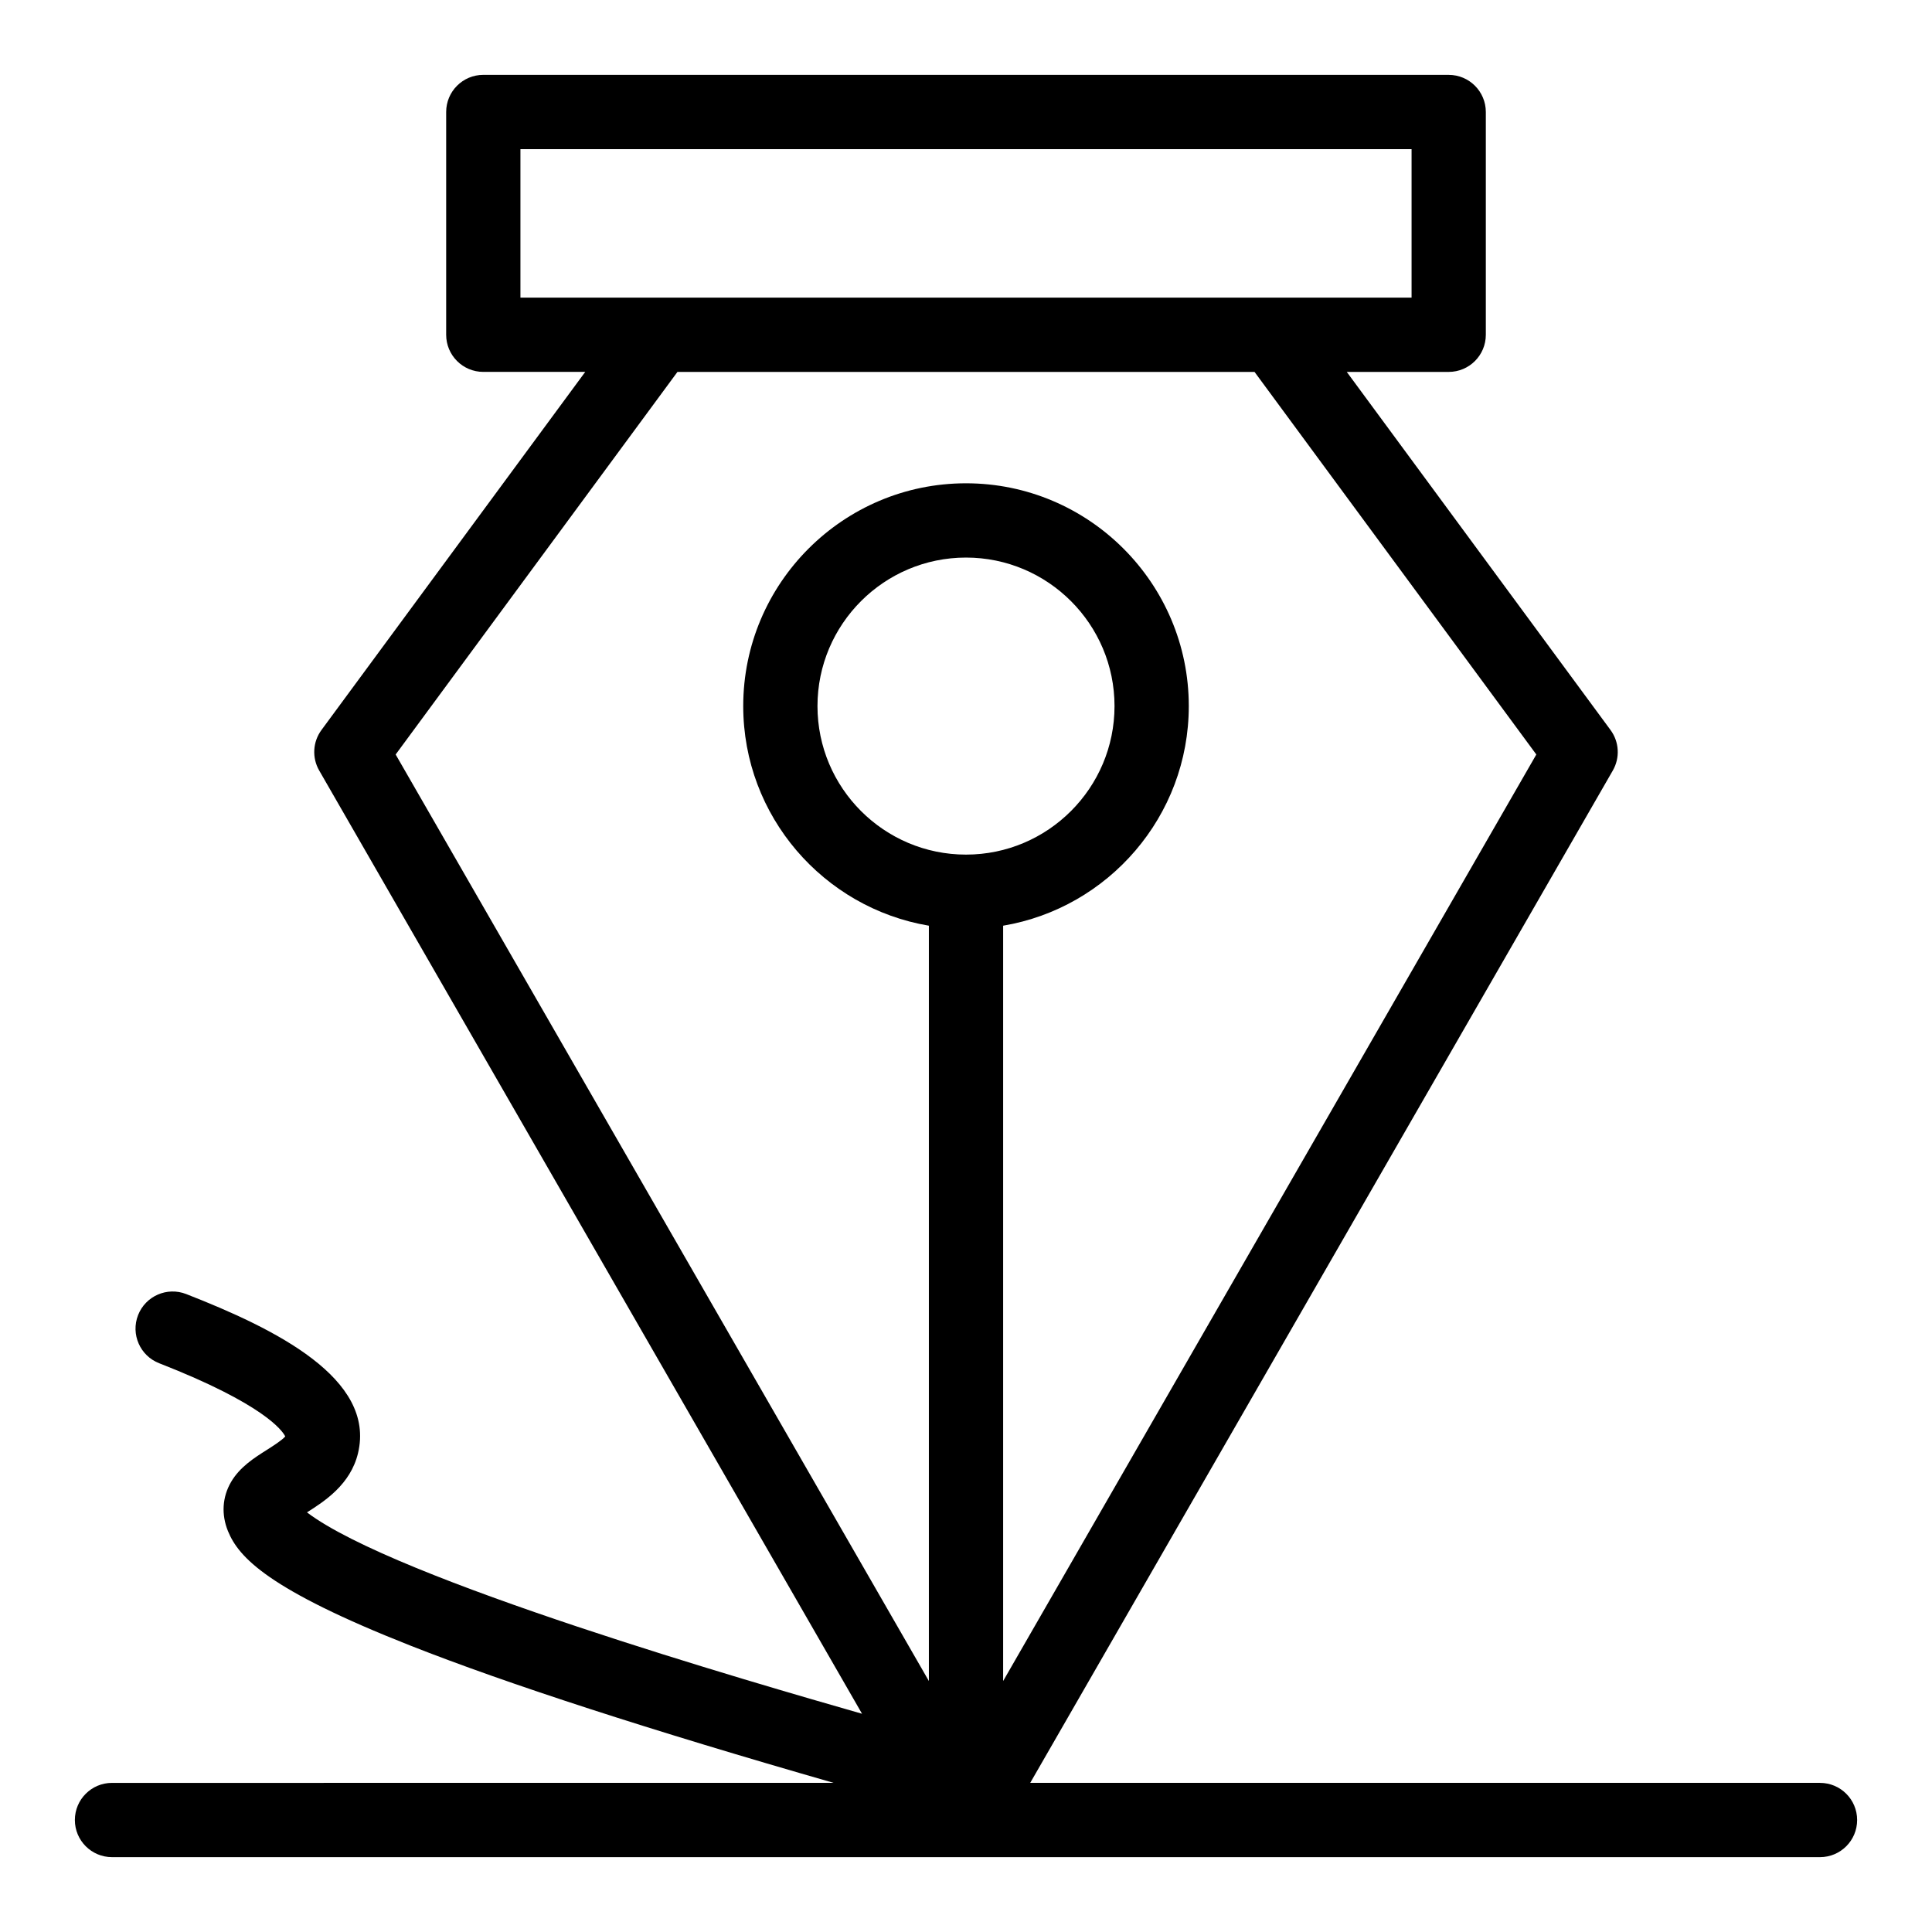
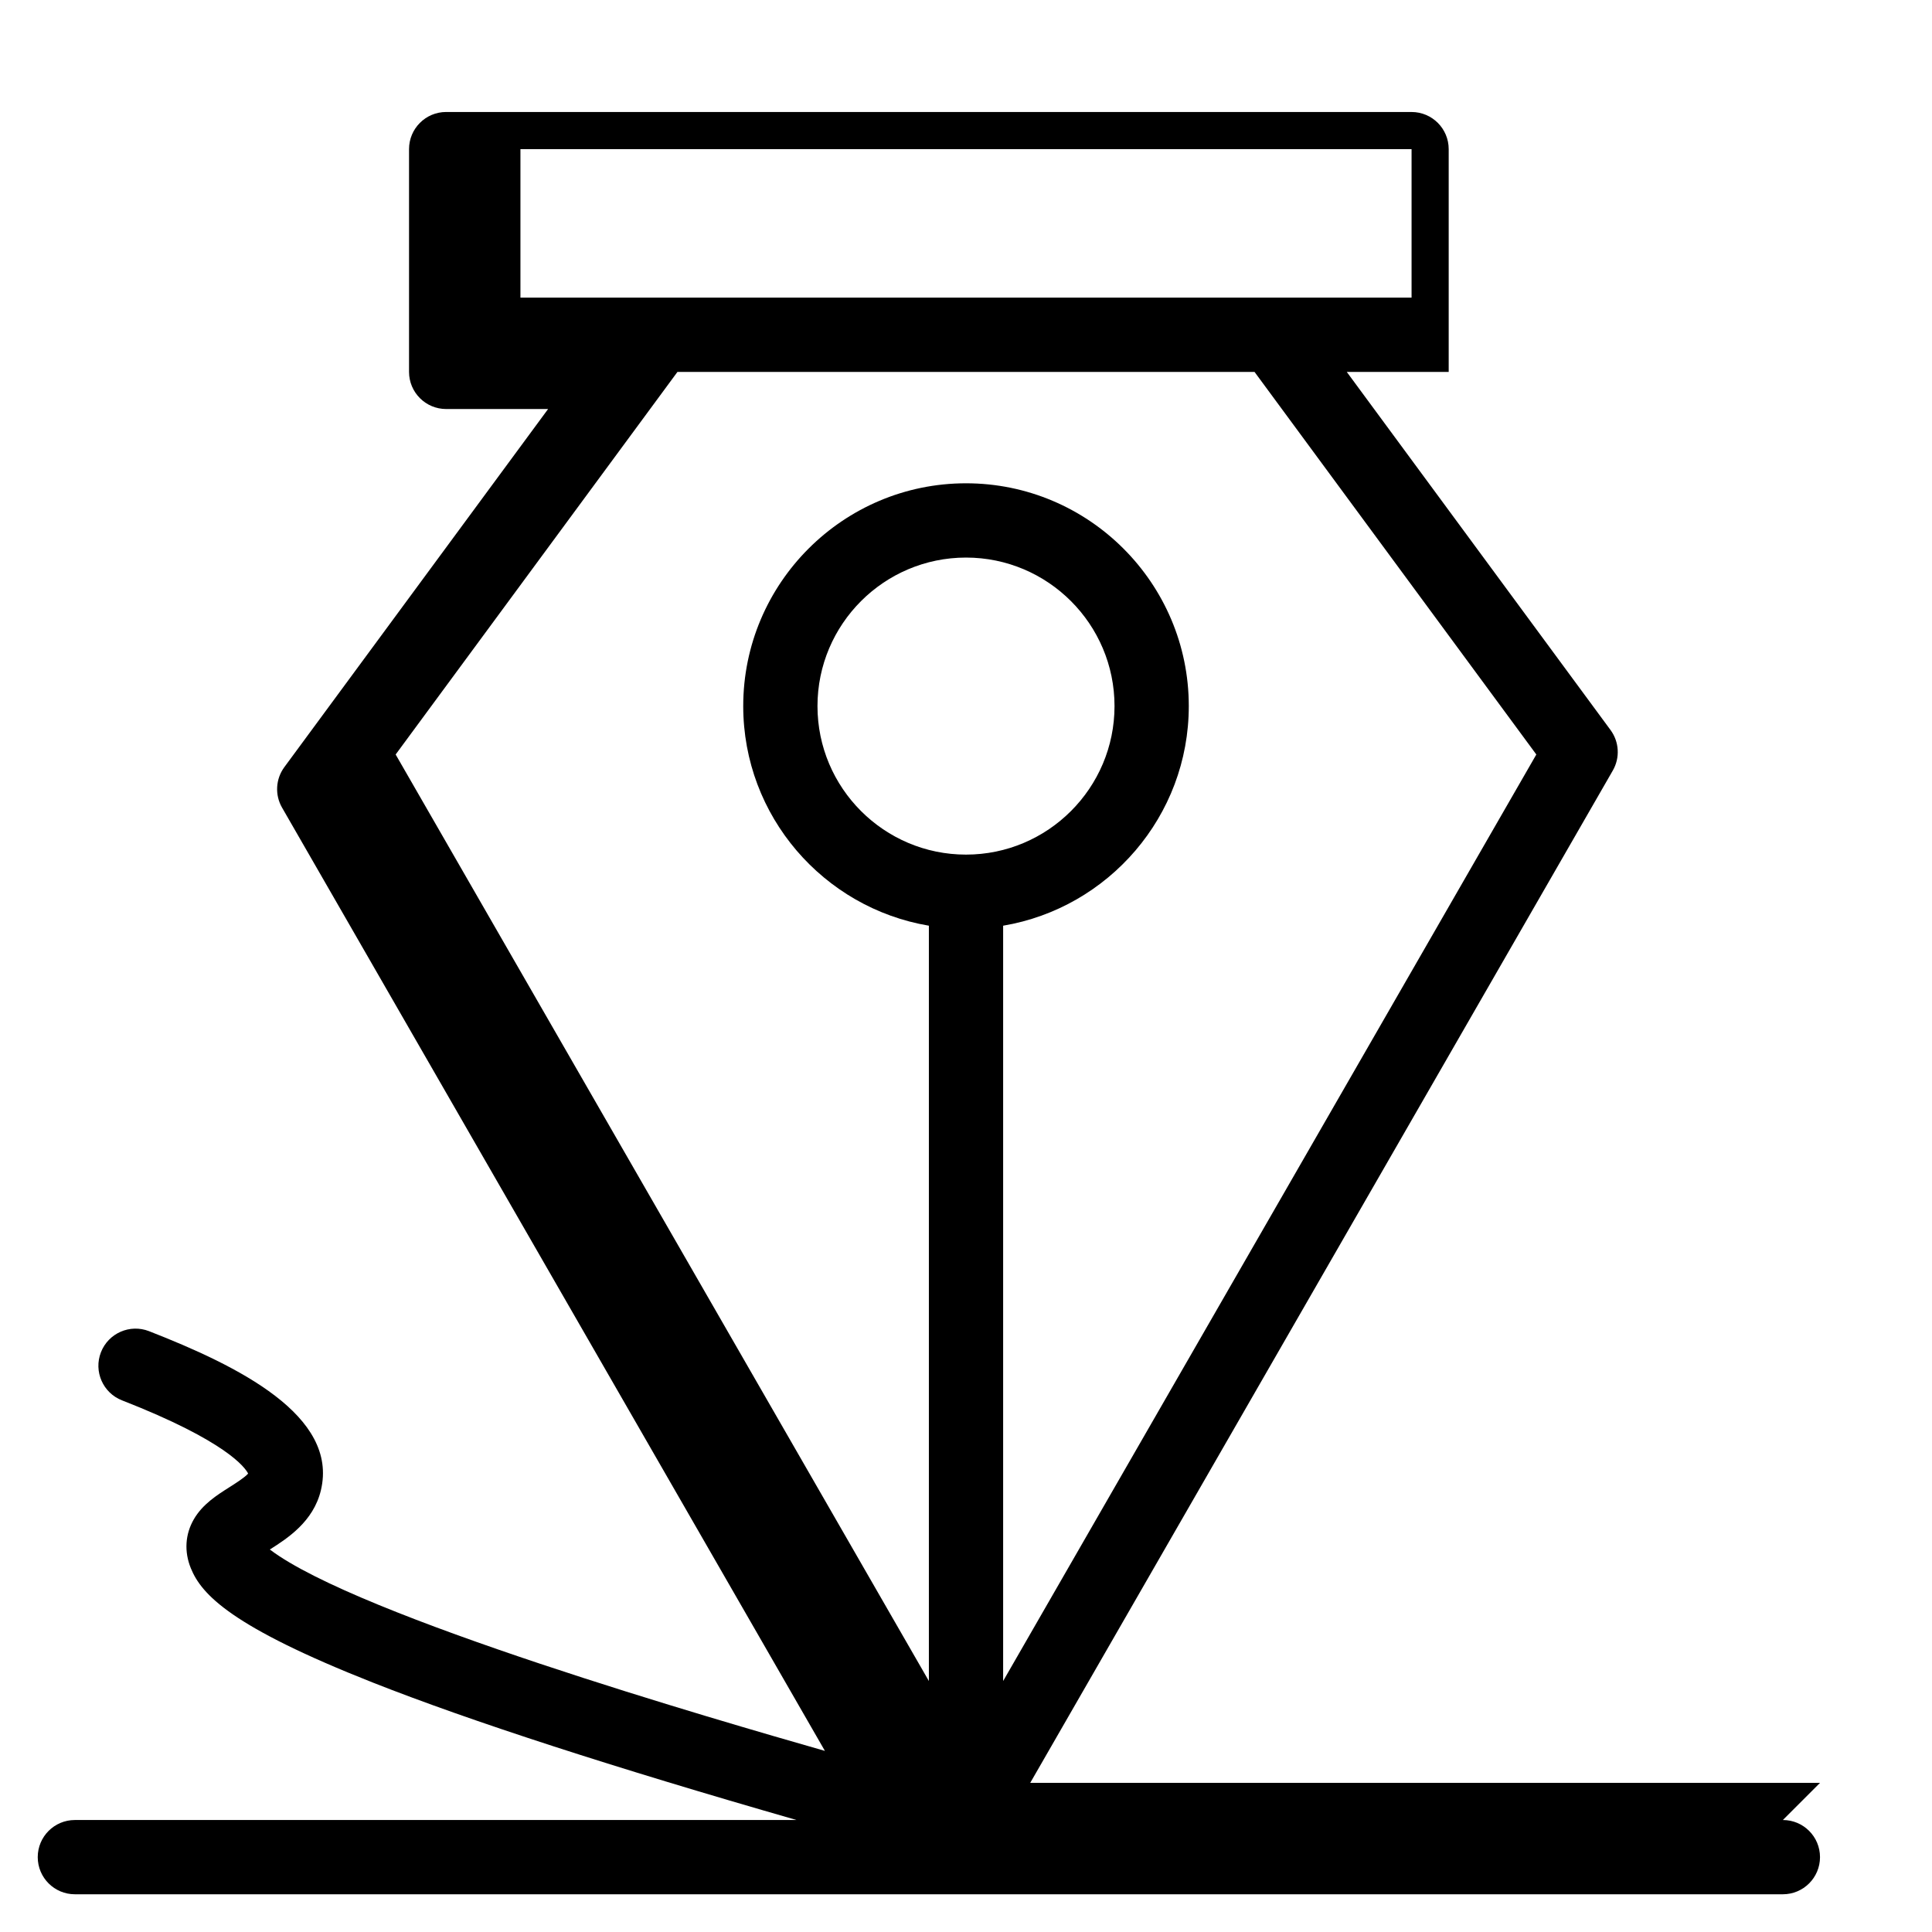
<svg xmlns="http://www.w3.org/2000/svg" fill="#000000" width="800px" height="800px" version="1.1" viewBox="144 144 512 512">
-   <path d="m626.32 616.48h-209.3l154.39-268.28c1.949-3.383 1.711-7.598-0.605-10.742l-69.898-94.898h27.012c5.434 0 9.84-4.406 9.84-9.84v-59.039c0-5.434-4.406-9.84-9.84-9.84l-255.84-0.004c-5.434 0-9.84 4.406-9.84 9.84v59.039c0 5.434 4.406 9.84 9.84 9.84h27.012l-69.895 94.898c-2.316 3.144-2.555 7.359-0.605 10.742l143.86 249.97c-28.508-8.16-123.78-35.648-147.1-53.371 4.641-2.941 11.539-7.379 13.527-15.684 4.731-19.773-21.855-32.926-45.543-42.176-5.062-1.973-10.77 0.523-12.746 5.59-1.977 5.062 0.527 10.77 5.59 12.746 27.789 10.848 32.648 17.867 33.414 19.398-0.844 1.012-3.445 2.66-4.906 3.586-3.356 2.125-7.156 4.535-9.465 8.504-2.316 3.984-2.606 8.605-0.809 13.004 2.844 6.977 10.672 15.477 48.355 30.344 25.84 10.191 63.488 22.398 112.15 36.371l-191.24 0.004c-5.434 0-9.84 4.406-9.84 9.84 0 5.434 4.406 9.84 9.84 9.84h452.64c5.434 0 9.84-4.406 9.84-9.84 0-5.434-4.406-9.84-9.84-9.84zm-226.32-246c-21.703 0-39.359-17.656-39.359-39.359 0-21.703 17.656-39.359 39.359-39.359s39.359 17.656 39.359 39.359c0 21.703-17.656 39.359-39.359 39.359zm-118.08-186.96h236.16v39.359h-236.16zm41.613 59.039h152.93l74.68 101.39-141.3 245.54v-200.17c27.887-4.699 49.199-29.004 49.199-58.203 0-32.555-26.484-59.039-59.039-59.039s-59.039 26.484-59.039 59.039c0 29.203 21.316 53.504 49.199 58.203v200.17l-141.31-245.54z" />
+   <path d="m626.32 616.48h-209.3l154.39-268.28c1.949-3.383 1.711-7.598-0.605-10.742l-69.898-94.898h27.012v-59.039c0-5.434-4.406-9.84-9.84-9.84l-255.84-0.004c-5.434 0-9.84 4.406-9.84 9.84v59.039c0 5.434 4.406 9.84 9.84 9.84h27.012l-69.895 94.898c-2.316 3.144-2.555 7.359-0.605 10.742l143.86 249.97c-28.508-8.16-123.78-35.648-147.1-53.371 4.641-2.941 11.539-7.379 13.527-15.684 4.731-19.773-21.855-32.926-45.543-42.176-5.062-1.973-10.77 0.523-12.746 5.59-1.977 5.062 0.527 10.77 5.59 12.746 27.789 10.848 32.648 17.867 33.414 19.398-0.844 1.012-3.445 2.66-4.906 3.586-3.356 2.125-7.156 4.535-9.465 8.504-2.316 3.984-2.606 8.605-0.809 13.004 2.844 6.977 10.672 15.477 48.355 30.344 25.84 10.191 63.488 22.398 112.15 36.371l-191.24 0.004c-5.434 0-9.84 4.406-9.84 9.84 0 5.434 4.406 9.84 9.84 9.84h452.64c5.434 0 9.84-4.406 9.84-9.84 0-5.434-4.406-9.84-9.84-9.84zm-226.32-246c-21.703 0-39.359-17.656-39.359-39.359 0-21.703 17.656-39.359 39.359-39.359s39.359 17.656 39.359 39.359c0 21.703-17.656 39.359-39.359 39.359zm-118.08-186.96h236.16v39.359h-236.16zm41.613 59.039h152.93l74.68 101.39-141.3 245.54v-200.17c27.887-4.699 49.199-29.004 49.199-58.203 0-32.555-26.484-59.039-59.039-59.039s-59.039 26.484-59.039 59.039c0 29.203 21.316 53.504 49.199 58.203v200.17l-141.31-245.54z" />
</svg>